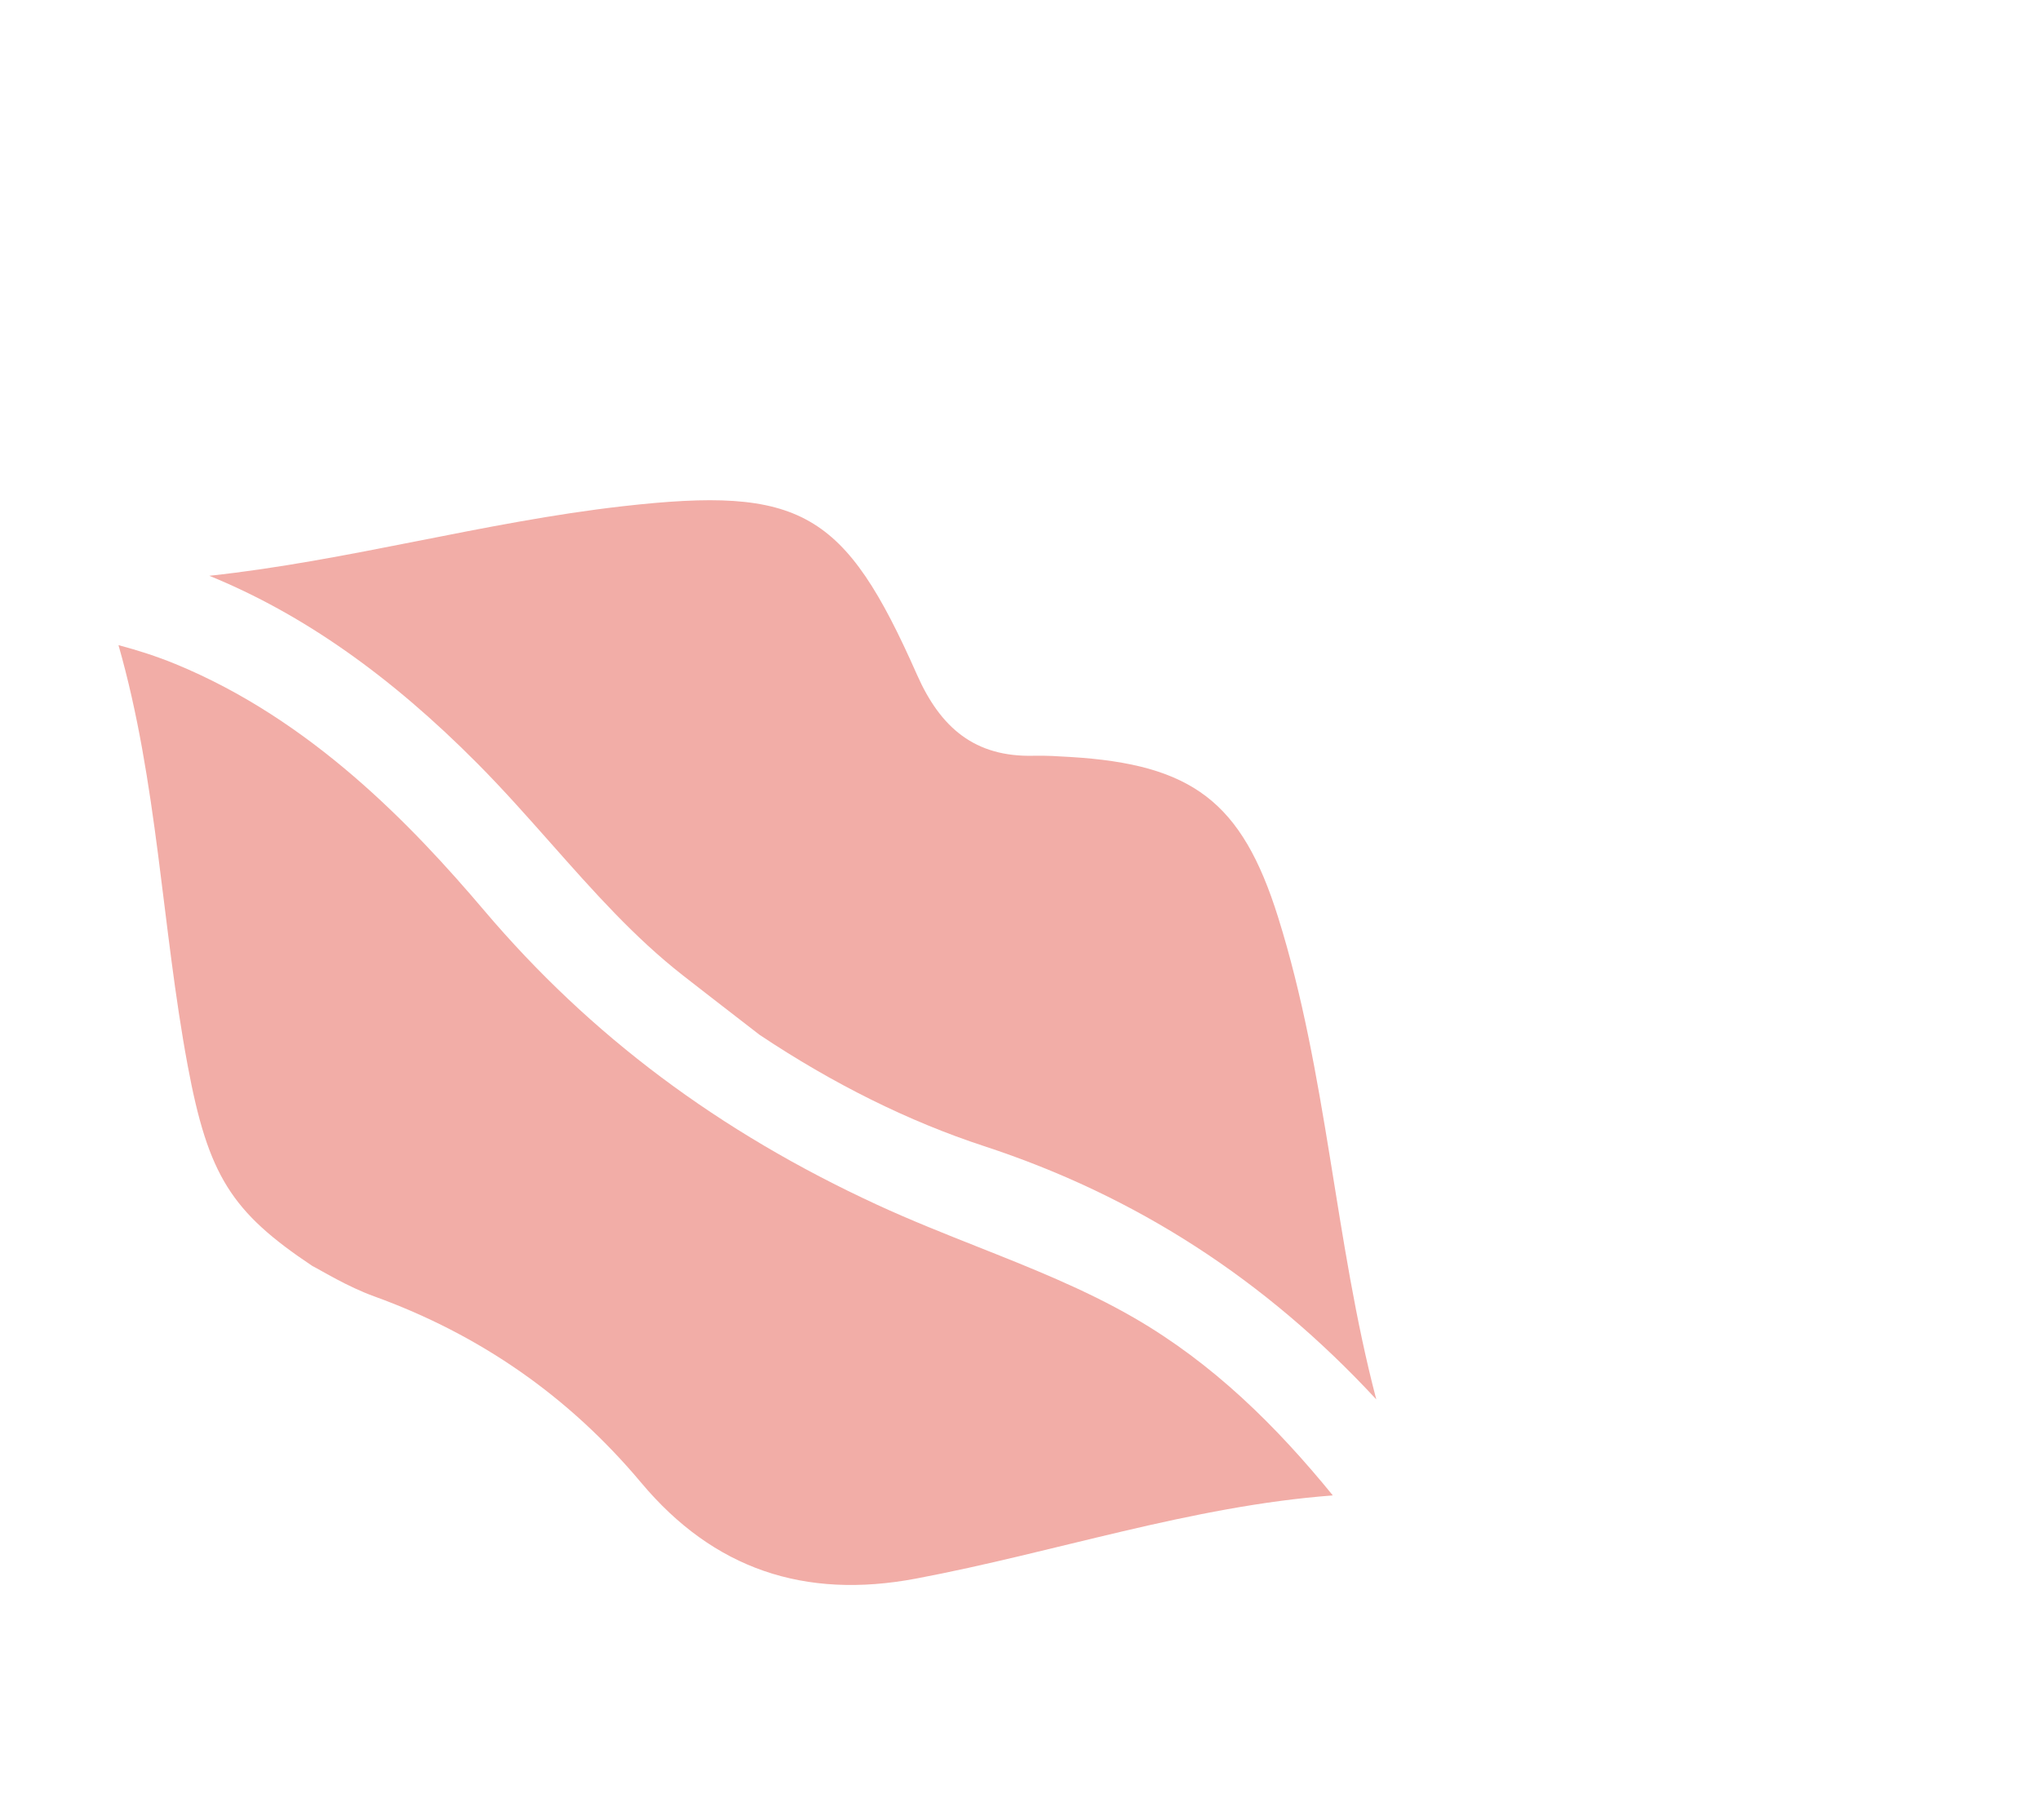
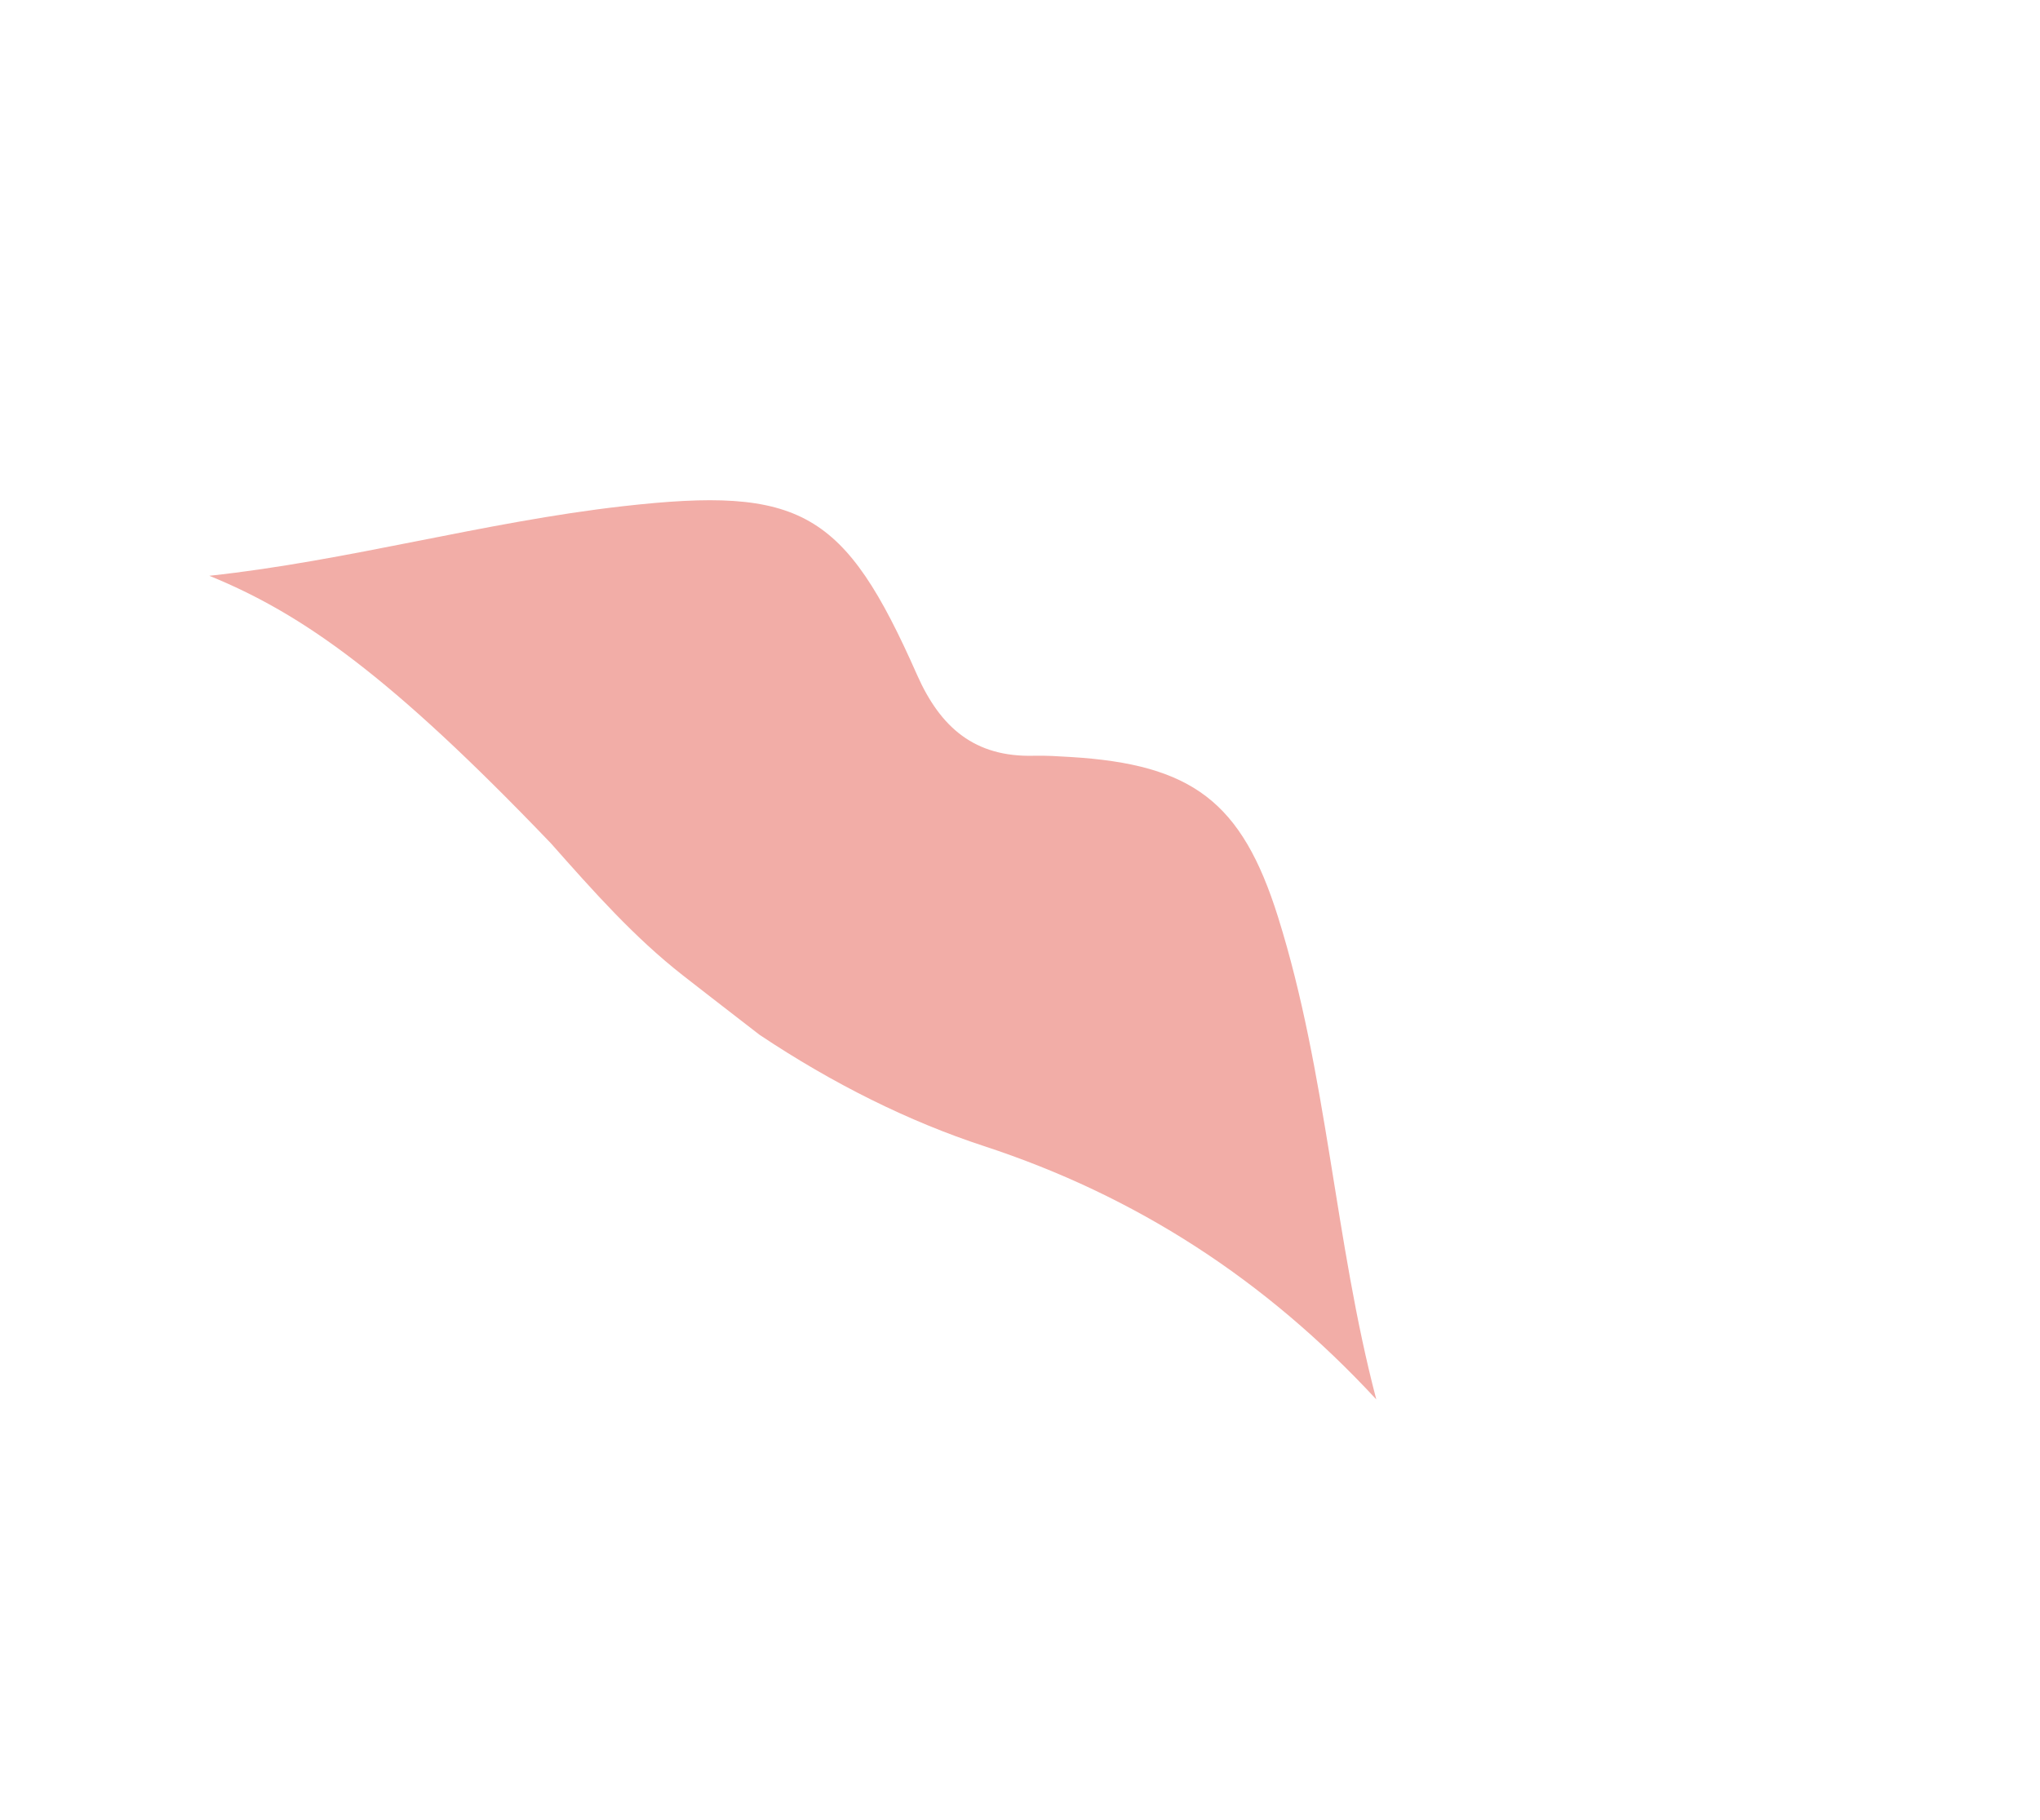
<svg xmlns="http://www.w3.org/2000/svg" width="1095" height="977" viewBox="0 0 1095 977" fill="none">
  <g clip-path="url(#clip0_525_2)">
-     <path d="M63.598 346.379C73.925 349.139 84.087 352.377 94.048 356.465C166.899 386.388 221.028 443.022 260.041 489.018C316.861 556.008 385.849 607.654 470.953 646.918C488.698 655.106 506.978 662.358 524.659 669.373C552.895 680.576 582.089 692.159 608.576 707.464C651.129 732.059 684.943 765.495 715.424 802.908C639.098 808.659 566.356 833.503 491.598 847.576C431.88 858.817 383.074 842.51 344.181 796.099C305.385 749.805 257.681 716.63 200.864 696.034C186.222 690.726 172.721 682.254 167.716 679.75C124.256 650.752 111.761 631.299 100.729 572.037C86.775 497.101 84.695 420.105 63.598 346.379Z" fill="#F2ADA7" />
-     <path d="M528.248 615.376C487.851 602.134 447.298 582.029 407.719 555.615L395.136 545.883C385.598 538.508 376.053 531.131 366.554 523.701C340.351 503.193 318.663 478.706 295.703 452.781C283.105 438.557 270.081 423.844 256.332 409.991C209.334 362.622 162.258 329.509 112.356 309.144C187.031 301.106 259.723 280.265 334.287 271.801C429.923 260.939 453.314 274.293 492.195 362.231C504.848 390.847 523.318 406.575 554.92 405.775C561.456 405.608 568.02 406.038 574.556 406.431C639.924 410.398 666.558 430.399 685.985 492.292C712.479 576.707 716.295 666.017 738.745 751.357C679.108 686.923 609.635 642.053 528.248 615.376Z" fill="#F2ADA7" />
+     <path d="M528.248 615.376C487.851 602.134 447.298 582.029 407.719 555.615L395.136 545.883C385.598 538.508 376.053 531.131 366.554 523.701C340.351 503.193 318.663 478.706 295.703 452.781C209.334 362.622 162.258 329.509 112.356 309.144C187.031 301.106 259.723 280.265 334.287 271.801C429.923 260.939 453.314 274.293 492.195 362.231C504.848 390.847 523.318 406.575 554.92 405.775C561.456 405.608 568.02 406.038 574.556 406.431C639.924 410.398 666.558 430.399 685.985 492.292C712.479 576.707 716.295 666.017 738.745 751.357C679.108 686.923 609.635 642.053 528.248 615.376Z" fill="#F2ADA7" />
  </g>
  <defs>
    <clipPath id="clip0_525_2">
      <rect width="905.086" height="705.539" fill="white" transform="matrix(-0.938 0.347 0.347 0.938 849.186 0.934)" />
    </clipPath>
  </defs>
</svg>